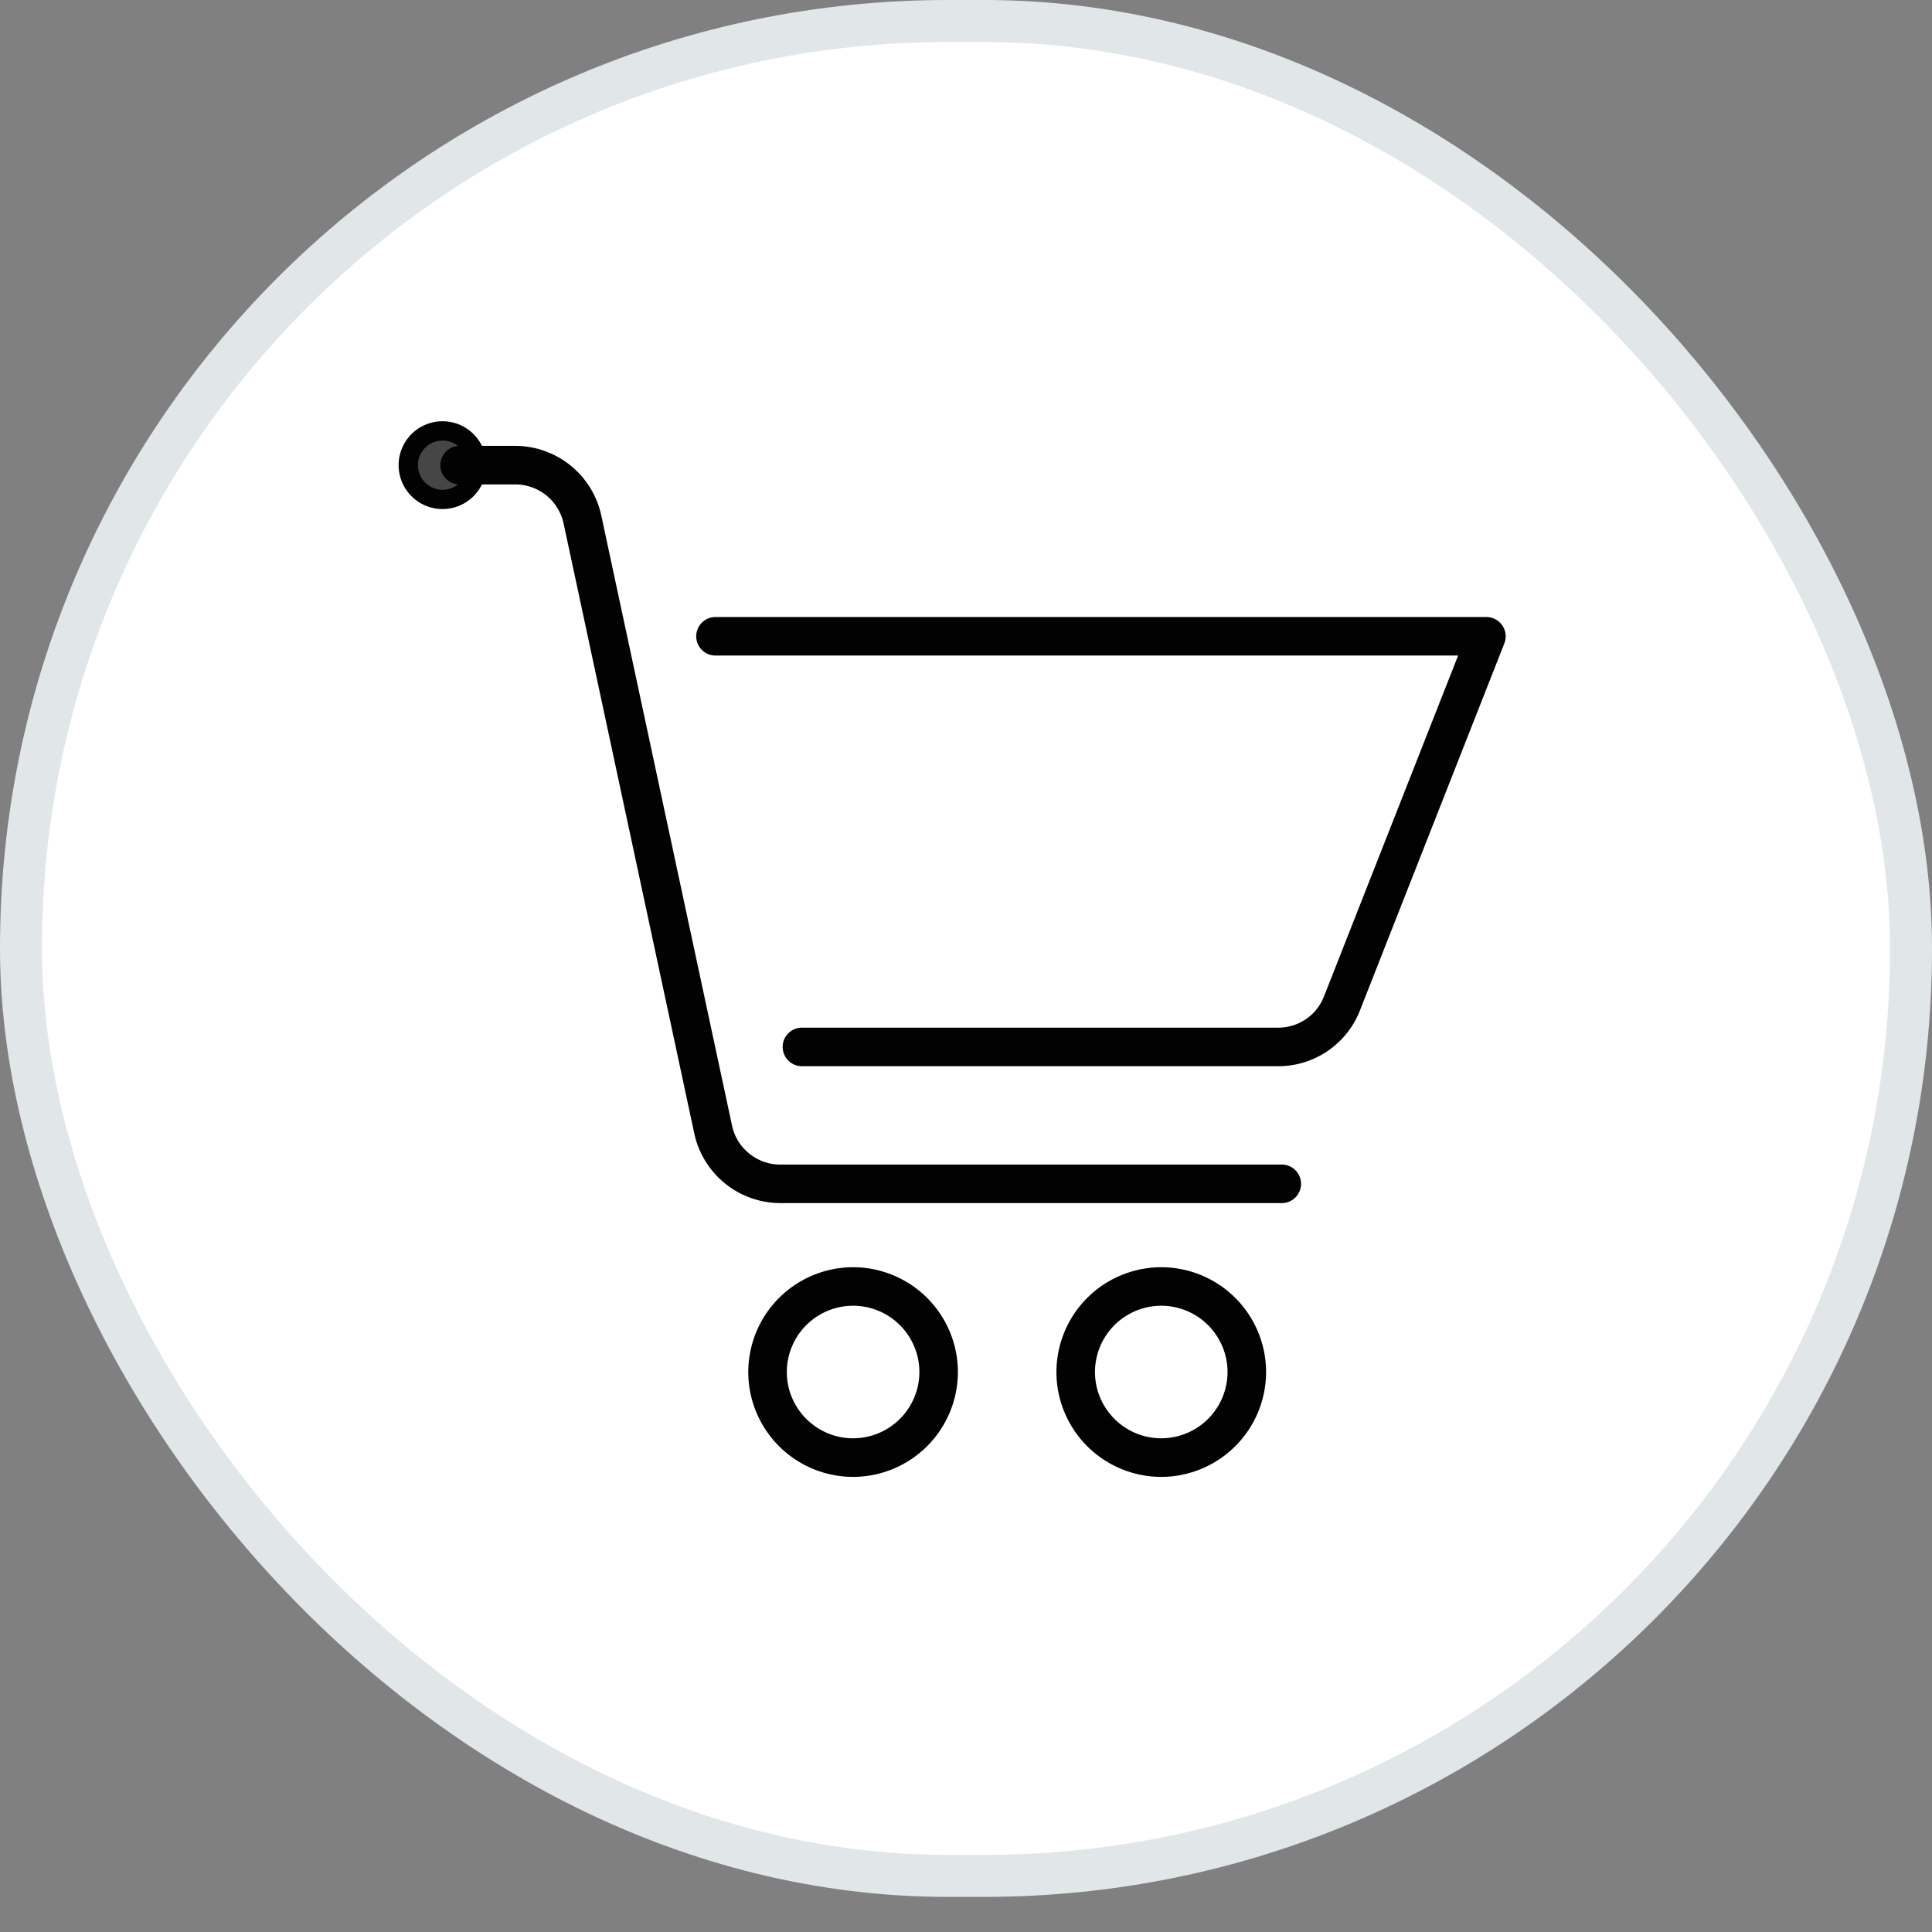
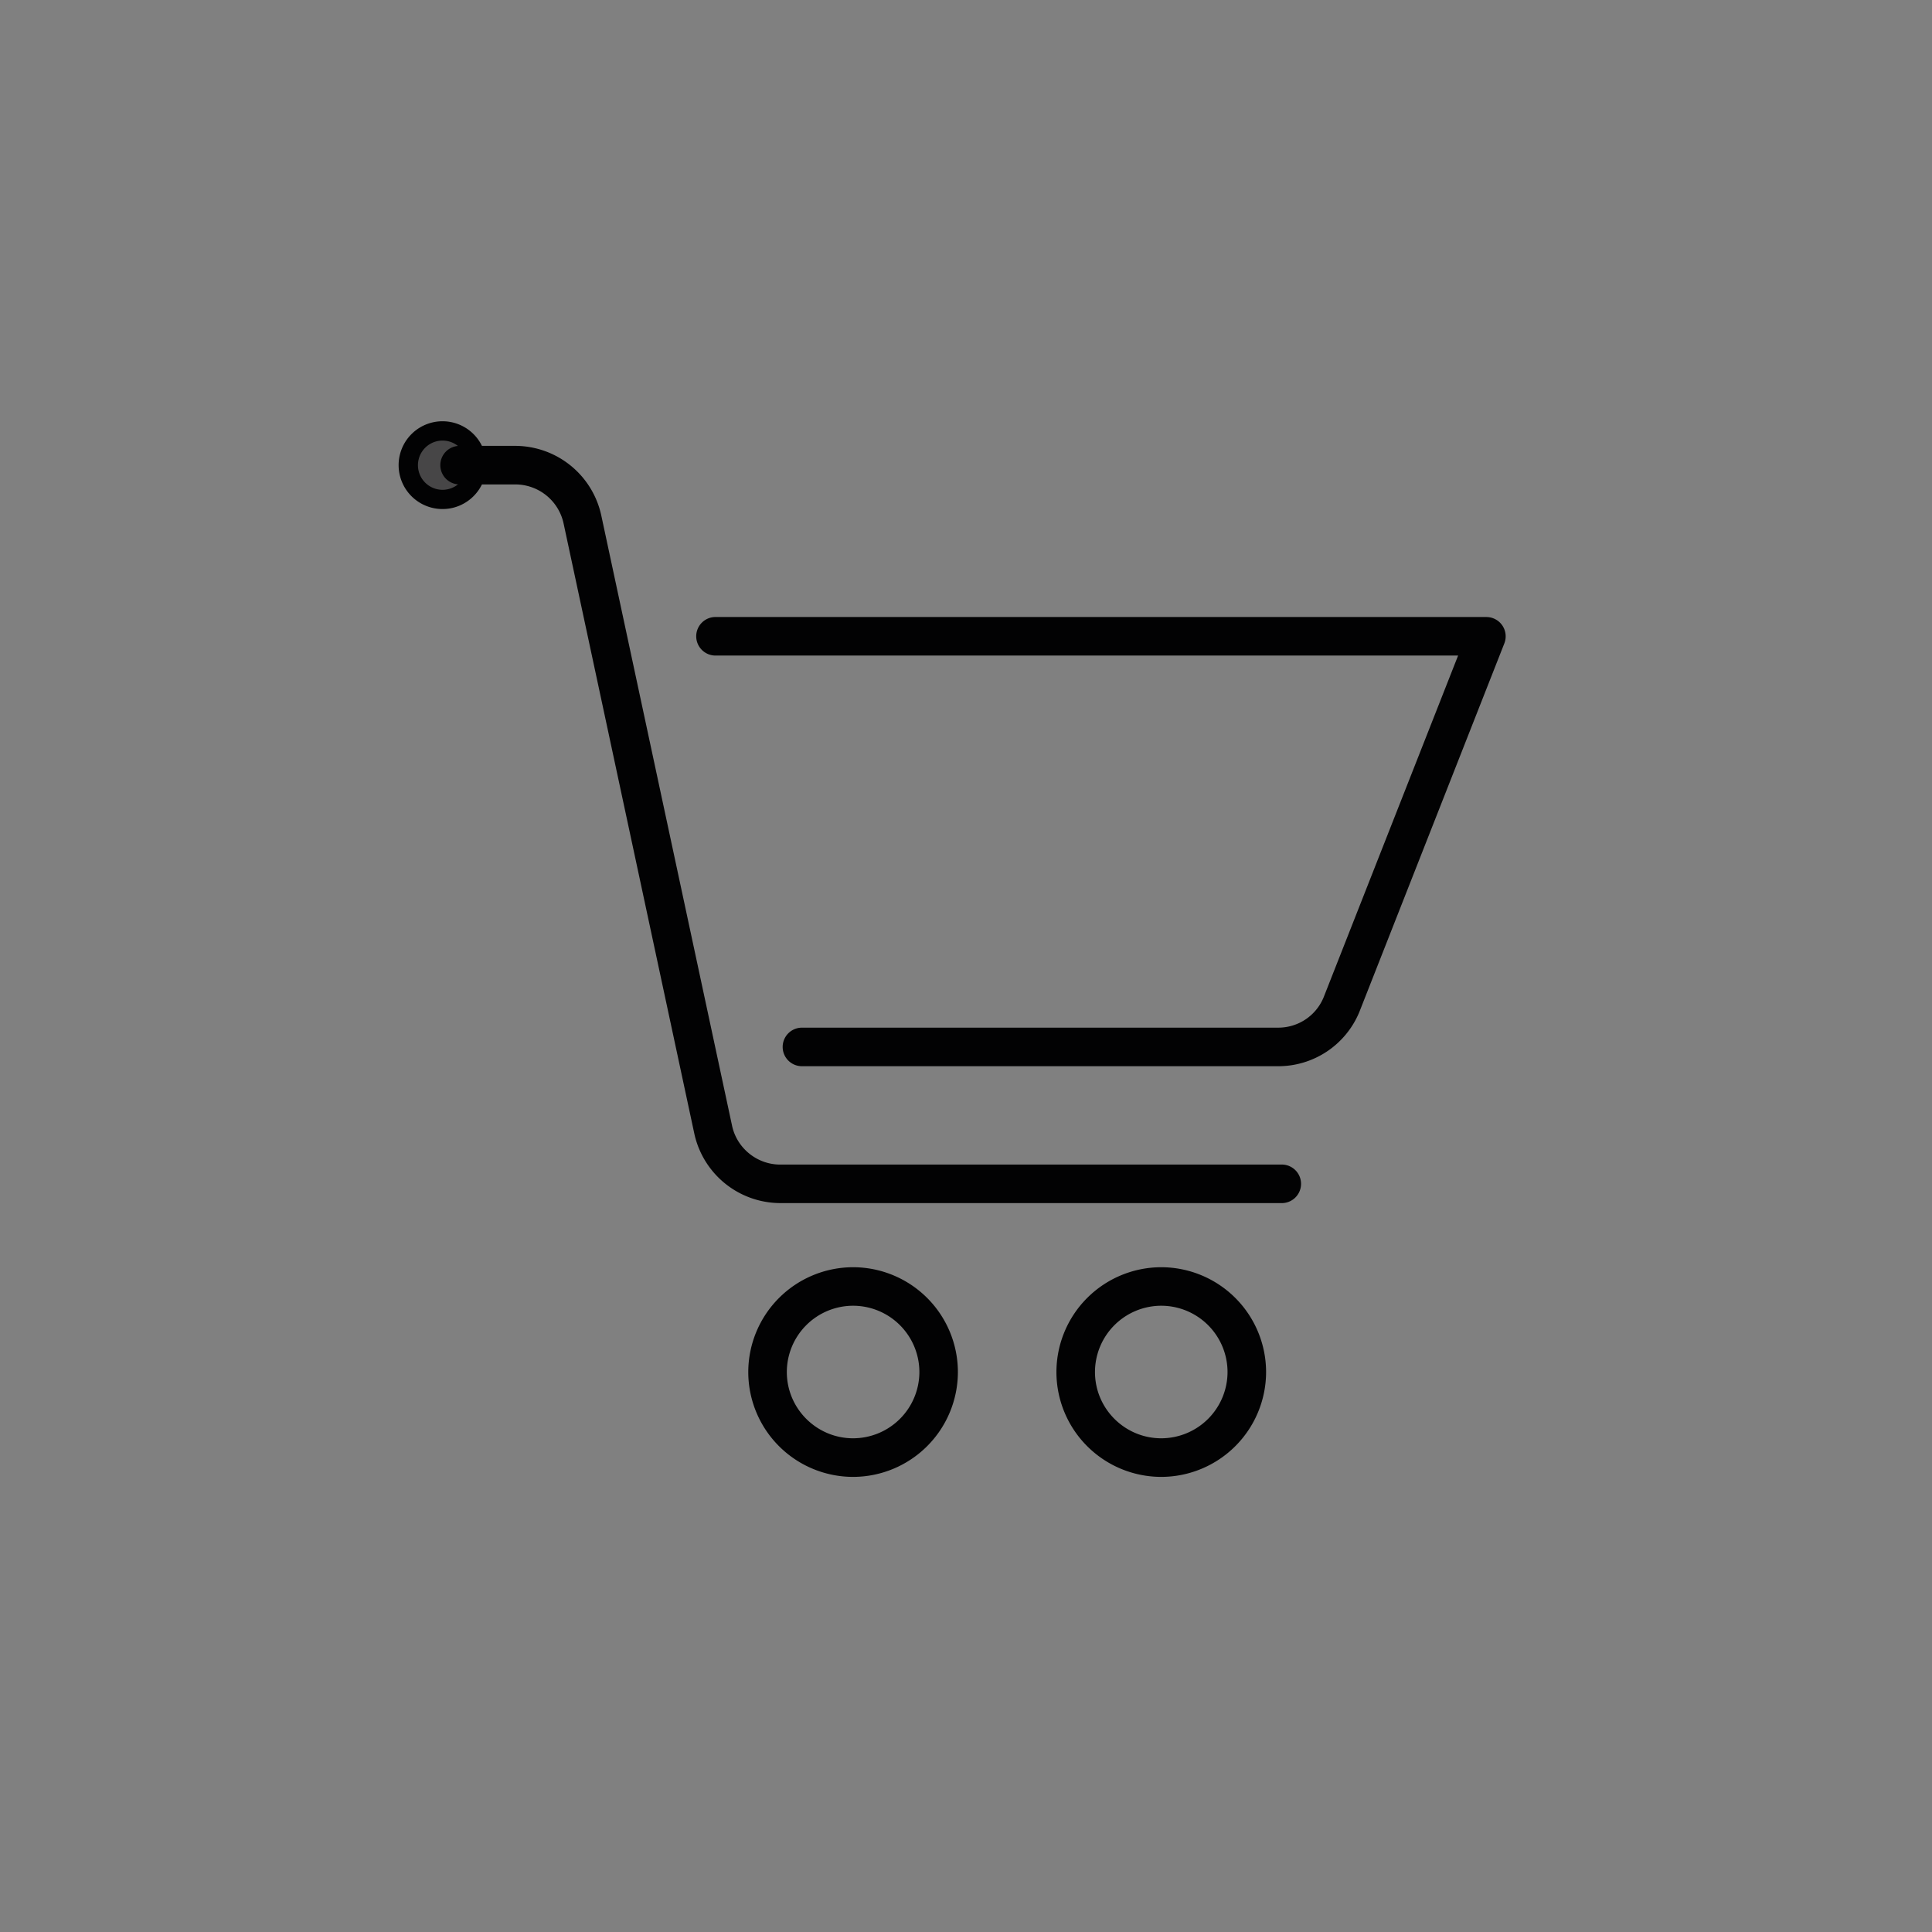
<svg xmlns="http://www.w3.org/2000/svg" width="100%" height="100%" fill="none" viewBox="0 0 46 46" fit="" preserveAspectRatio="xMidYMid meet" focusable="false">
  <rect x="0" y="0" width="46" height="46" fill="#808080" stroke="none" />
-   <rect width="45" height="44.164" x=".5" y=".5" fill="#fff" stroke="#E1E6E9" rx="22.067" />
  <path fill="#020203" d="M20.312 35.164a2.498 2.498 0 0 1-2.496-2.497 2.499 2.499 0 0 1 2.496-2.495 2.498 2.498 0 0 1 2.495 2.495 2.499 2.499 0 0 1-2.495 2.497zm0-4.075a1.58 1.58 0 0 0-1.578 1.578c0 .87.708 1.578 1.578 1.578a1.58 1.58 0 0 0 1.578-1.578 1.58 1.58 0 0 0-1.578-1.578zM27.649 35.164a2.498 2.498 0 0 1-2.496-2.497 2.499 2.499 0 0 1 2.496-2.495 2.499 2.499 0 0 1 2.496 2.495 2.5 2.5 0 0 1-2.496 2.497zm0-4.075a1.58 1.58 0 0 0-1.578 1.578c0 .87.708 1.578 1.578 1.578a1.58 1.58 0 0 0 1.578-1.578 1.58 1.58 0 0 0-1.578-1.578z" />
  <path fill="#474647" d="M10.536 11.892a.815.815 0 1 0 0-1.63.815.815 0 0 0 0 1.63z" />
  <path fill="#020203" d="M10.537 12.12a1.045 1.045 0 1 1 1.044-1.044c0 .575-.468 1.044-1.044 1.044zm0-1.63a.586.586 0 1 0 0 1.172.586.586 0 0 0 0-1.172zM30.434 25.386h-11.34a.459.459 0 1 1 0-.918h11.34c.474 0 .898-.282 1.08-.72l3.203-8.14h-17.66a.459.459 0 1 1 0-.917h18.334a.46.46 0 0 1 .427.627l-3.452 8.775a2.087 2.087 0 0 1-1.932 1.293z" />
  <path fill="#020203" d="M30.497 28.645H18.575a2.1 2.1 0 0 1-2.043-1.651L13.418 12.46a1.177 1.177 0 0 0-1.145-.926h-1.33a.459.459 0 1 1 0-.918h1.33a2.1 2.1 0 0 1 2.042 1.651l3.115 14.535c.114.536.596.926 1.145.926h11.922a.459.459 0 1 1 0 .917z" />
</svg>